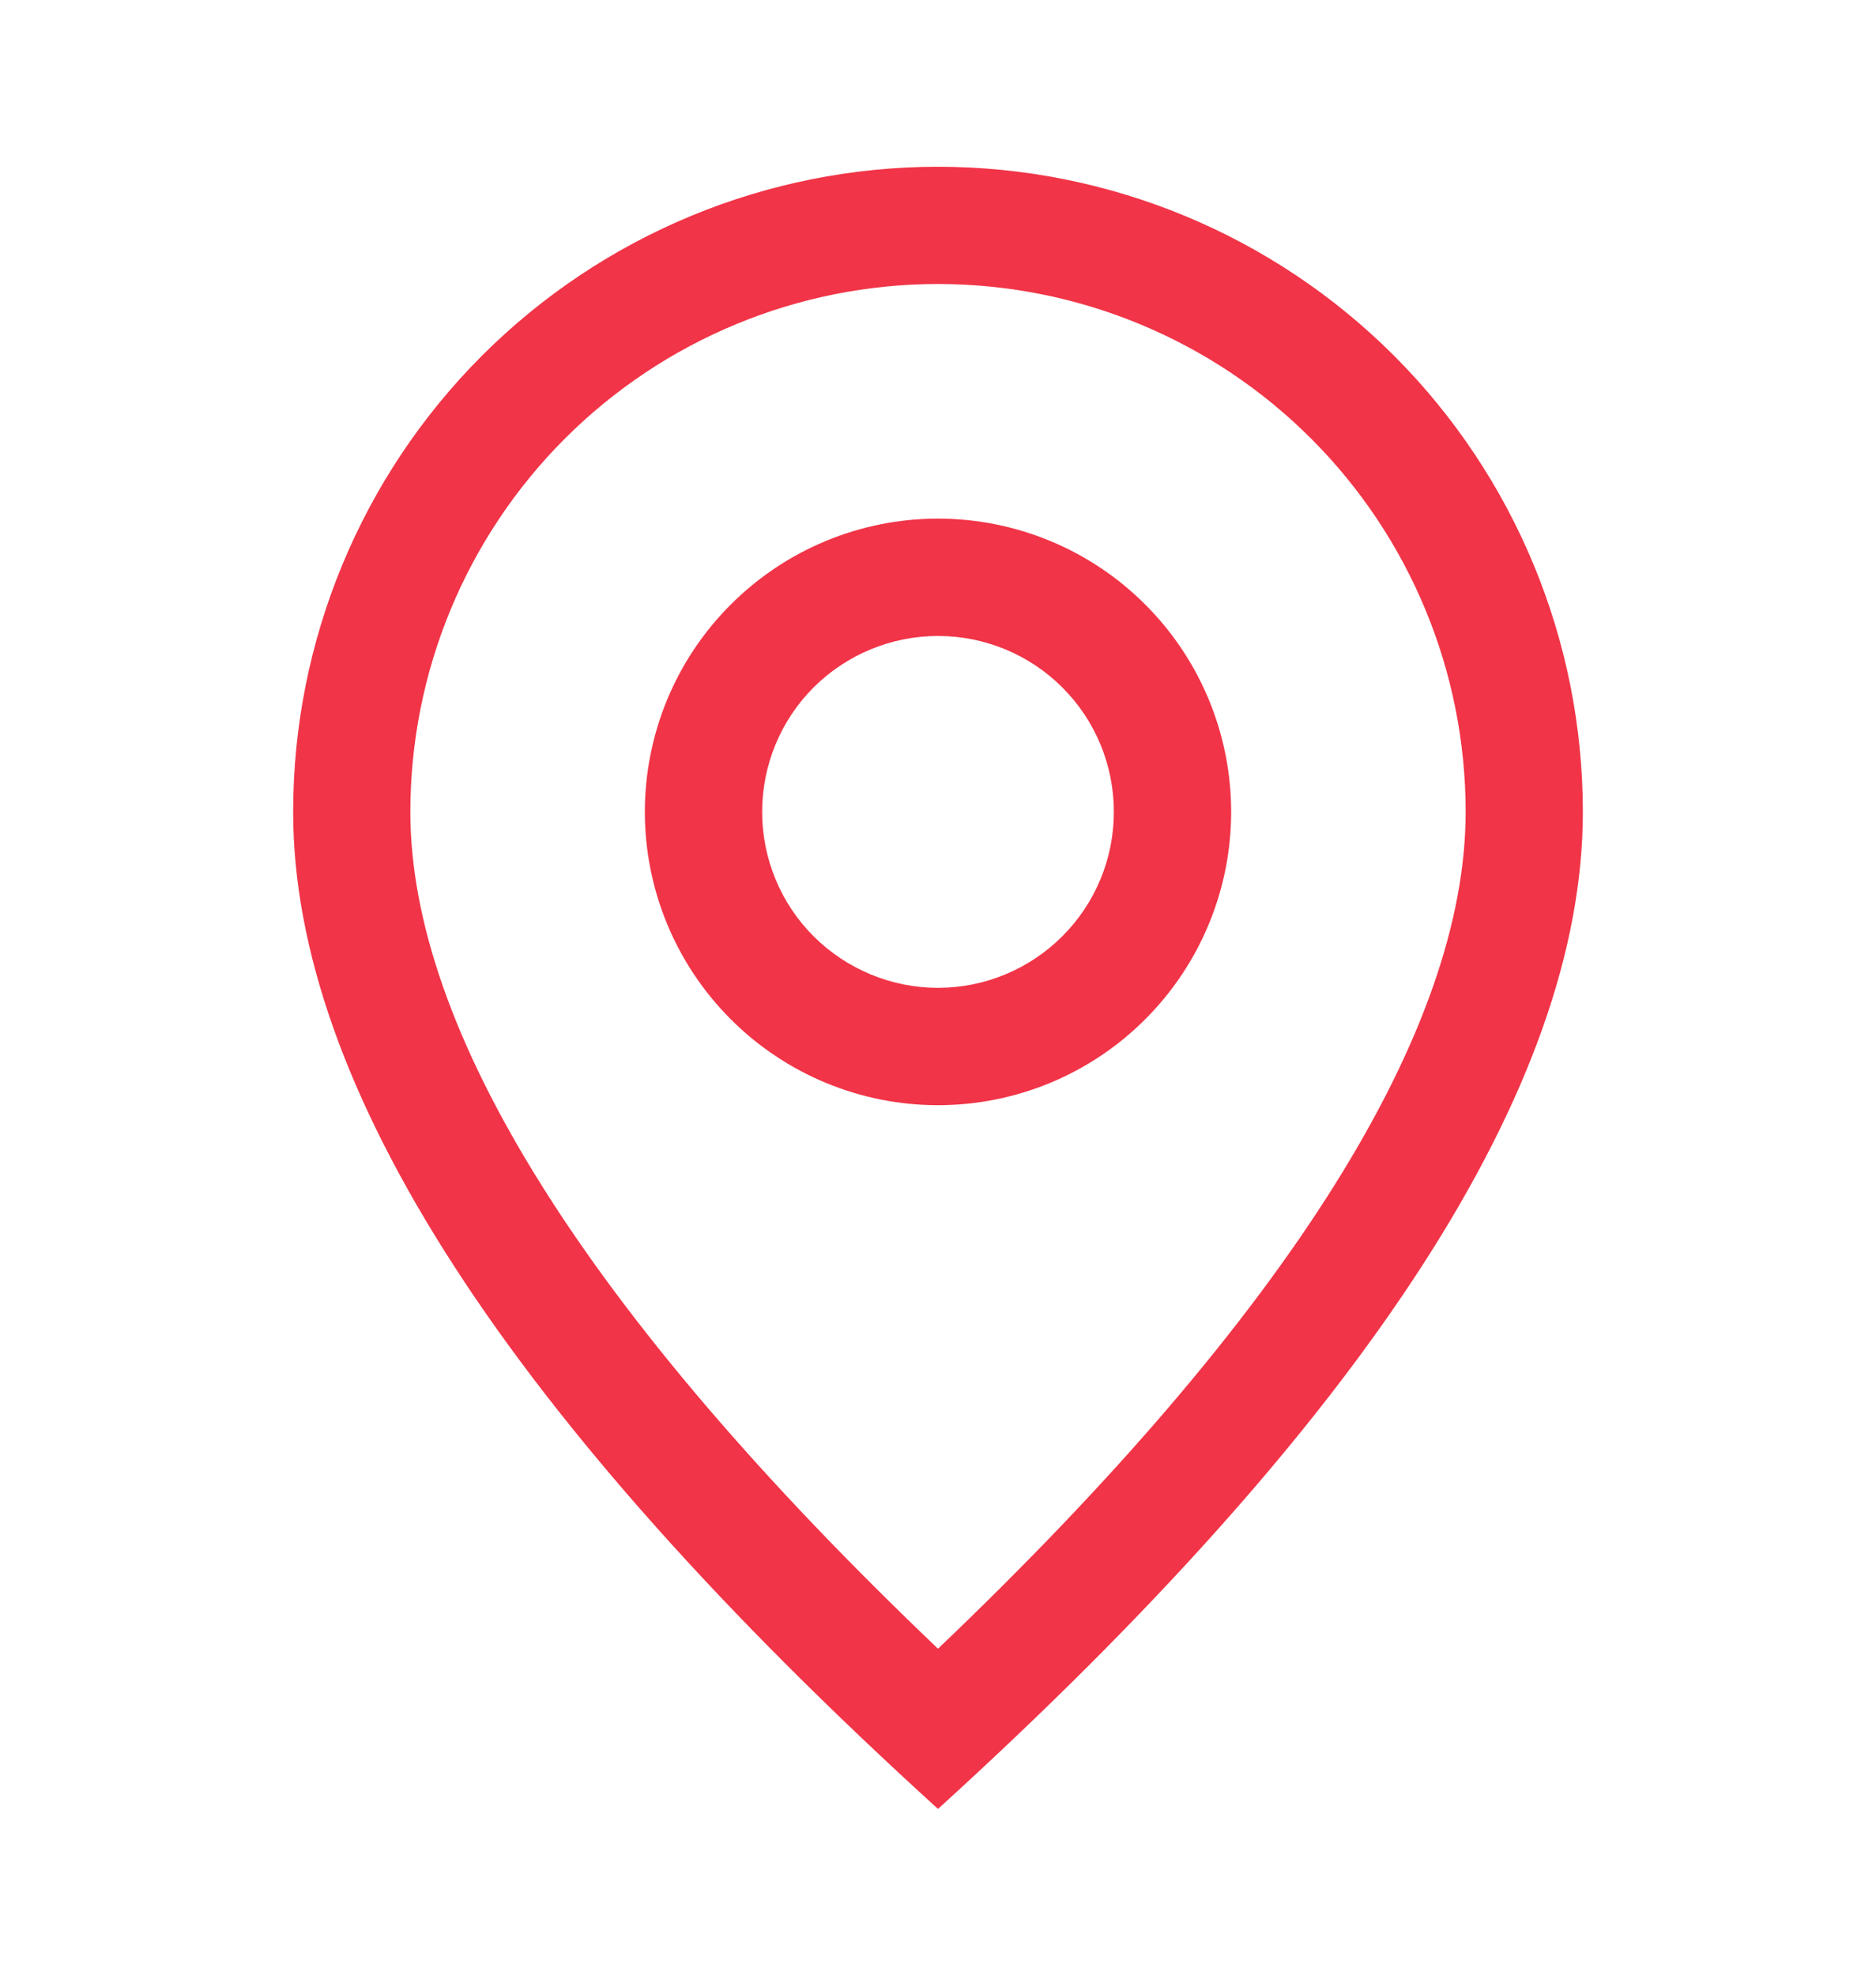
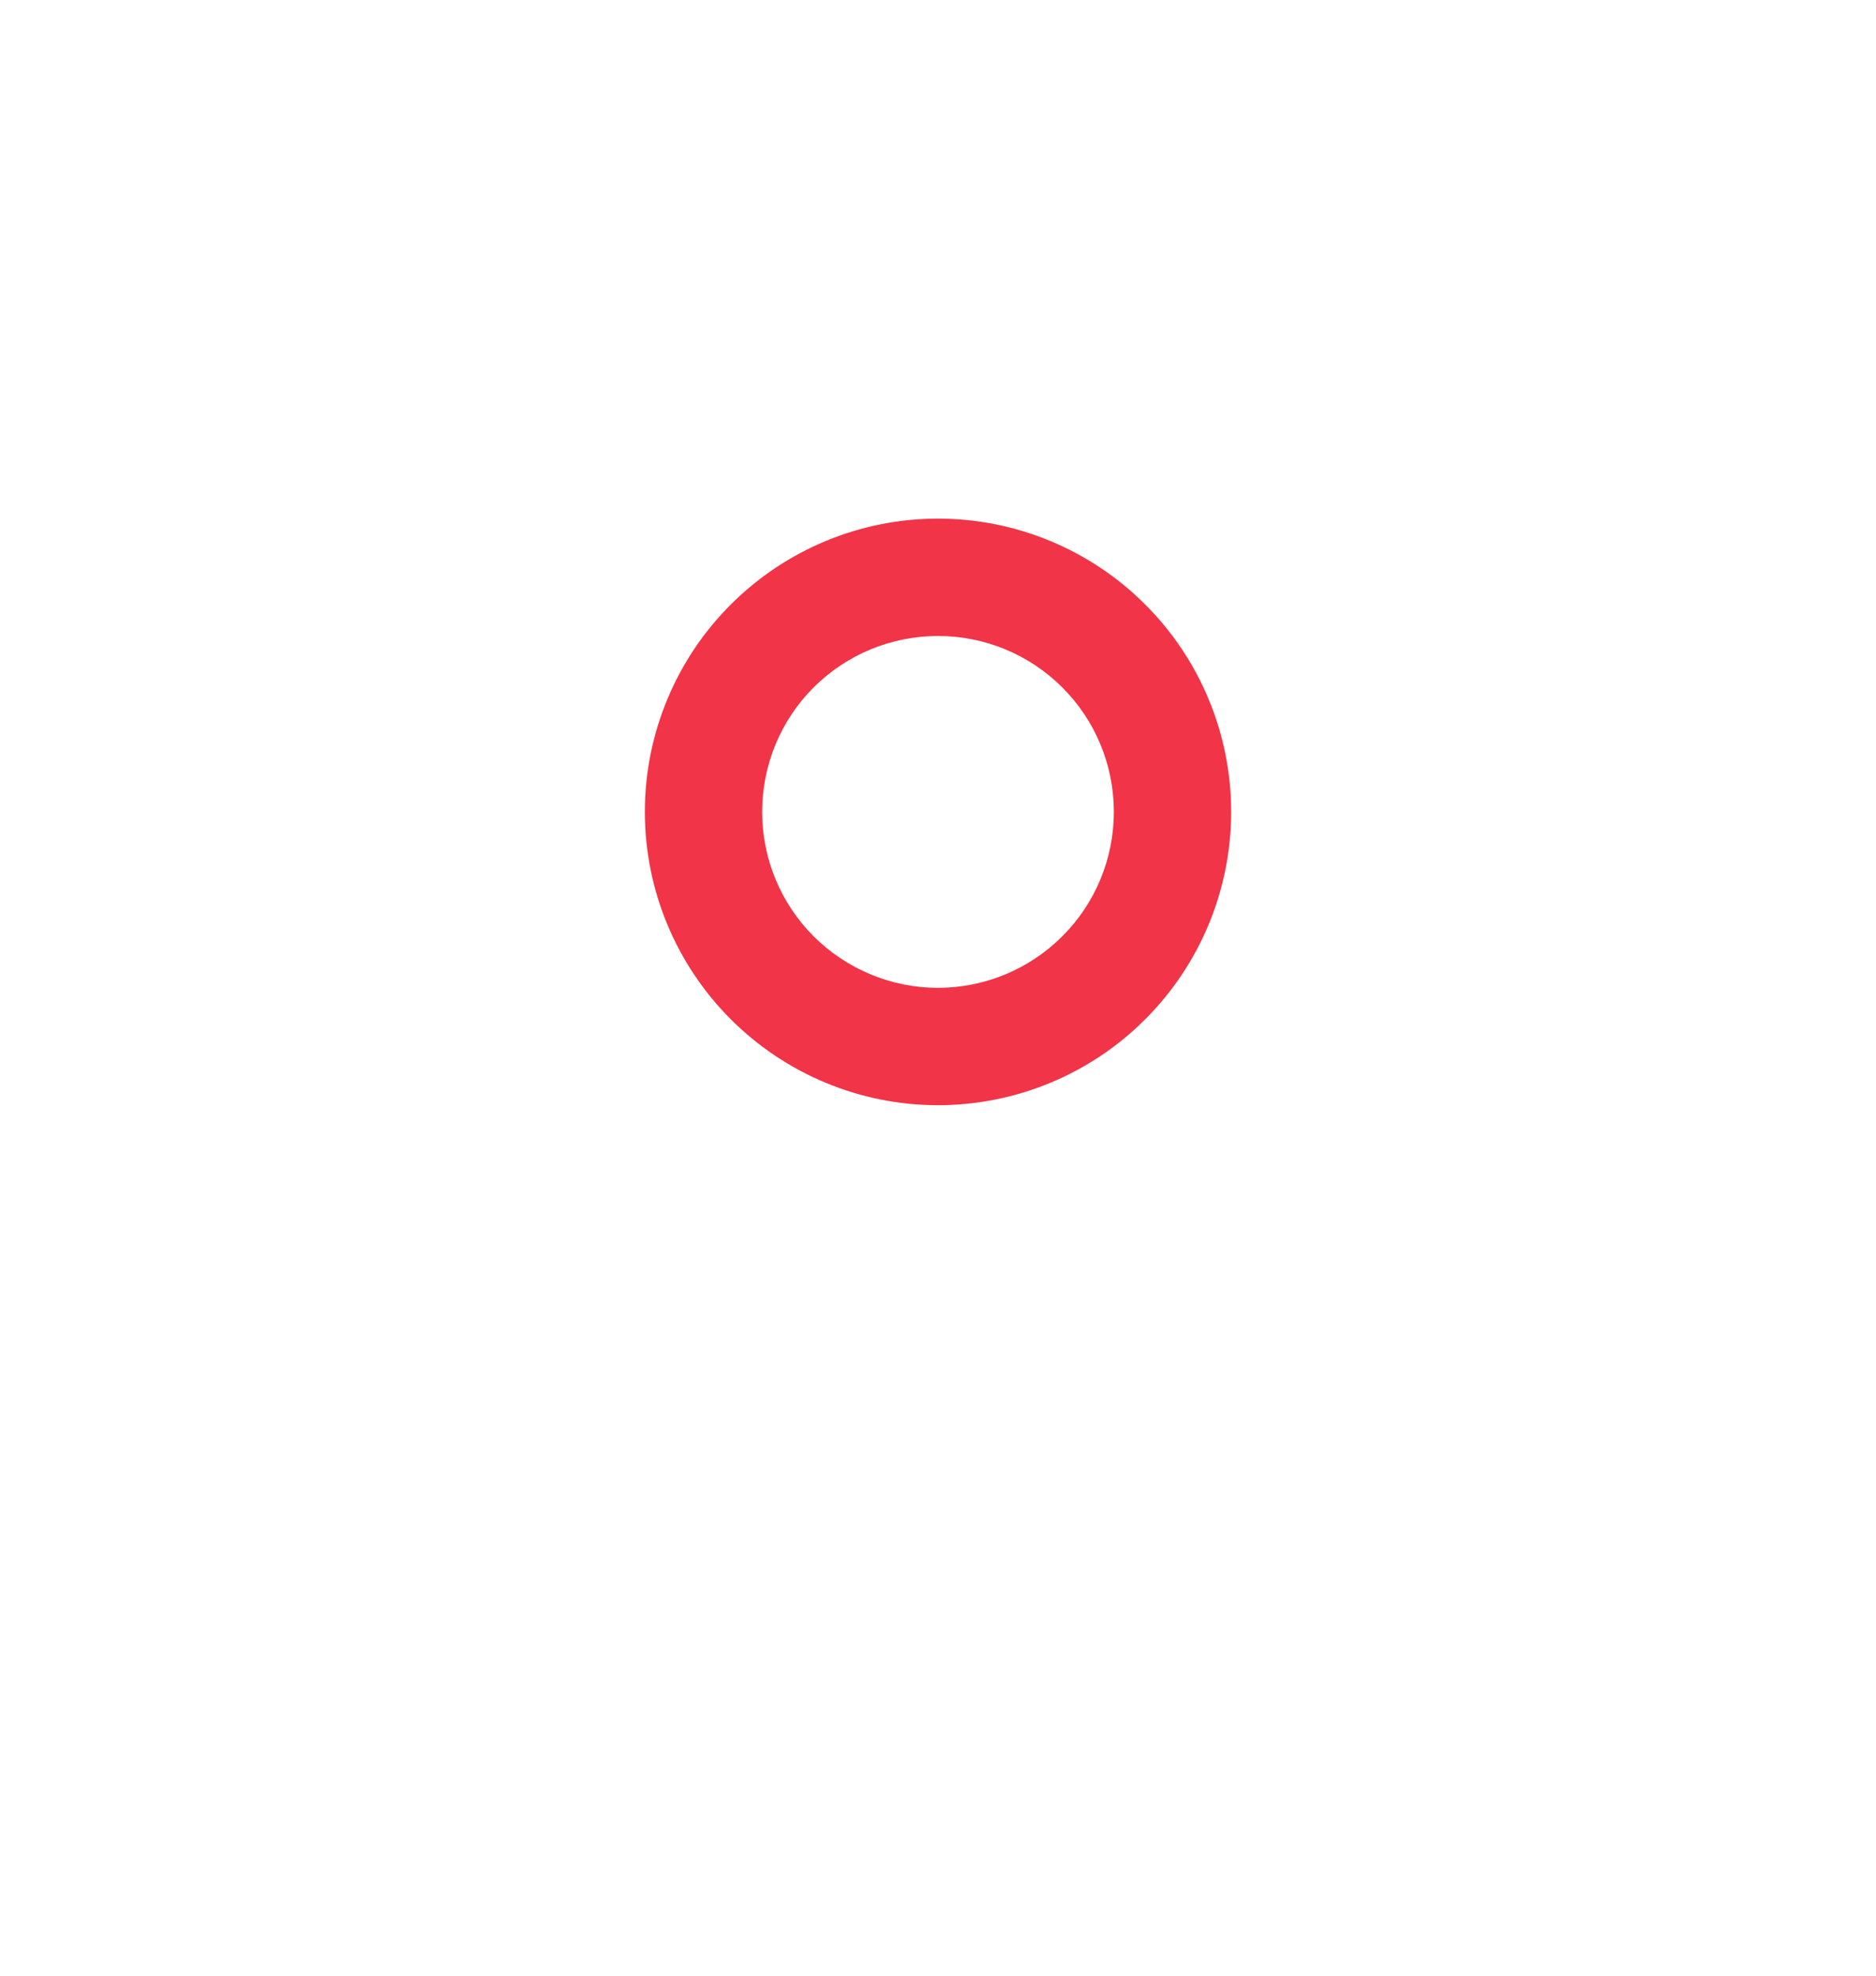
<svg xmlns="http://www.w3.org/2000/svg" width="19" height="20" viewBox="0 0 19 20" fill="none">
-   <path d="M14.844 8.219C14.844 6.801 14.281 5.442 13.279 4.44C12.277 3.438 10.917 2.875 9.5 2.875C8.083 2.875 6.724 3.438 5.721 4.44C4.719 5.442 4.156 6.801 4.156 8.219C4.156 10.411 5.91 13.268 9.5 16.69C13.09 13.268 14.844 10.411 14.844 8.219ZM9.5 18.312C5.145 14.355 2.969 10.989 2.969 8.219C2.969 6.487 3.657 4.825 4.882 3.6C6.107 2.376 7.768 1.688 9.5 1.688C11.232 1.688 12.893 2.376 14.118 3.6C15.343 4.825 16.031 6.487 16.031 8.219C16.031 10.989 13.855 14.355 9.5 18.312Z" fill="#f13447" />
  <path d="M9.5 10C9.972 10 10.425 9.812 10.759 9.478C11.094 9.144 11.281 8.691 11.281 8.219C11.281 7.746 11.094 7.293 10.759 6.959C10.425 6.625 9.972 6.438 9.5 6.438C9.028 6.438 8.575 6.625 8.24 6.959C7.906 7.293 7.719 7.746 7.719 8.219C7.719 8.691 7.906 9.144 8.24 9.478C8.575 9.812 9.028 10 9.5 10ZM9.5 11.188C8.713 11.188 7.958 10.875 7.401 10.318C6.844 9.761 6.531 9.006 6.531 8.219C6.531 7.431 6.844 6.676 7.401 6.12C7.958 5.563 8.713 5.25 9.5 5.25C10.287 5.25 11.043 5.563 11.599 6.12C12.156 6.676 12.469 7.431 12.469 8.219C12.469 9.006 12.156 9.761 11.599 10.318C11.043 10.875 10.287 11.188 9.5 11.188Z" fill="#f13447" />
</svg>